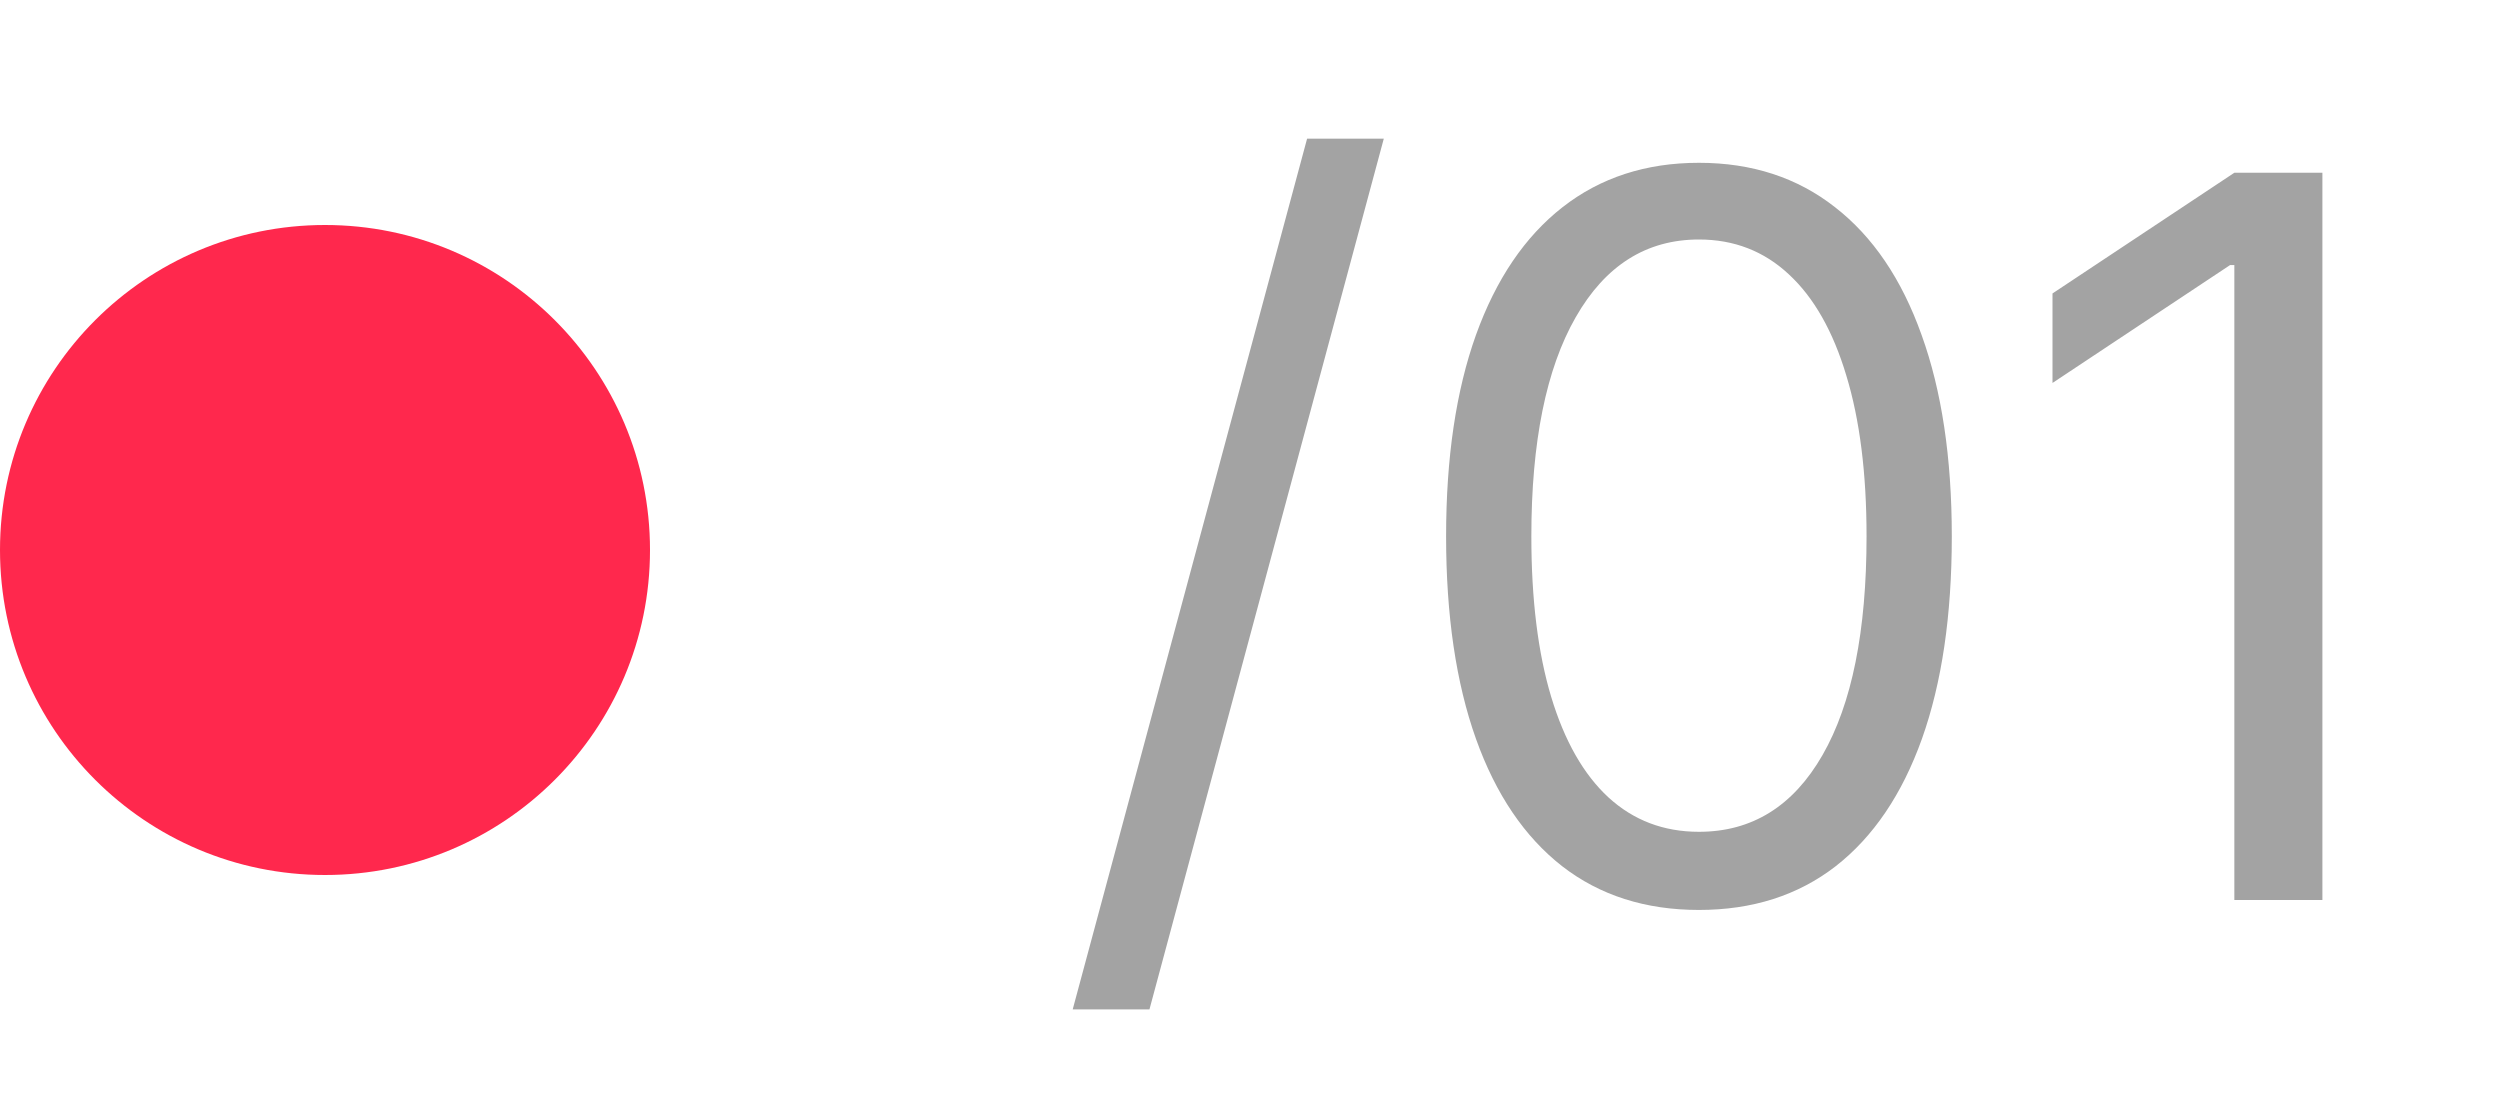
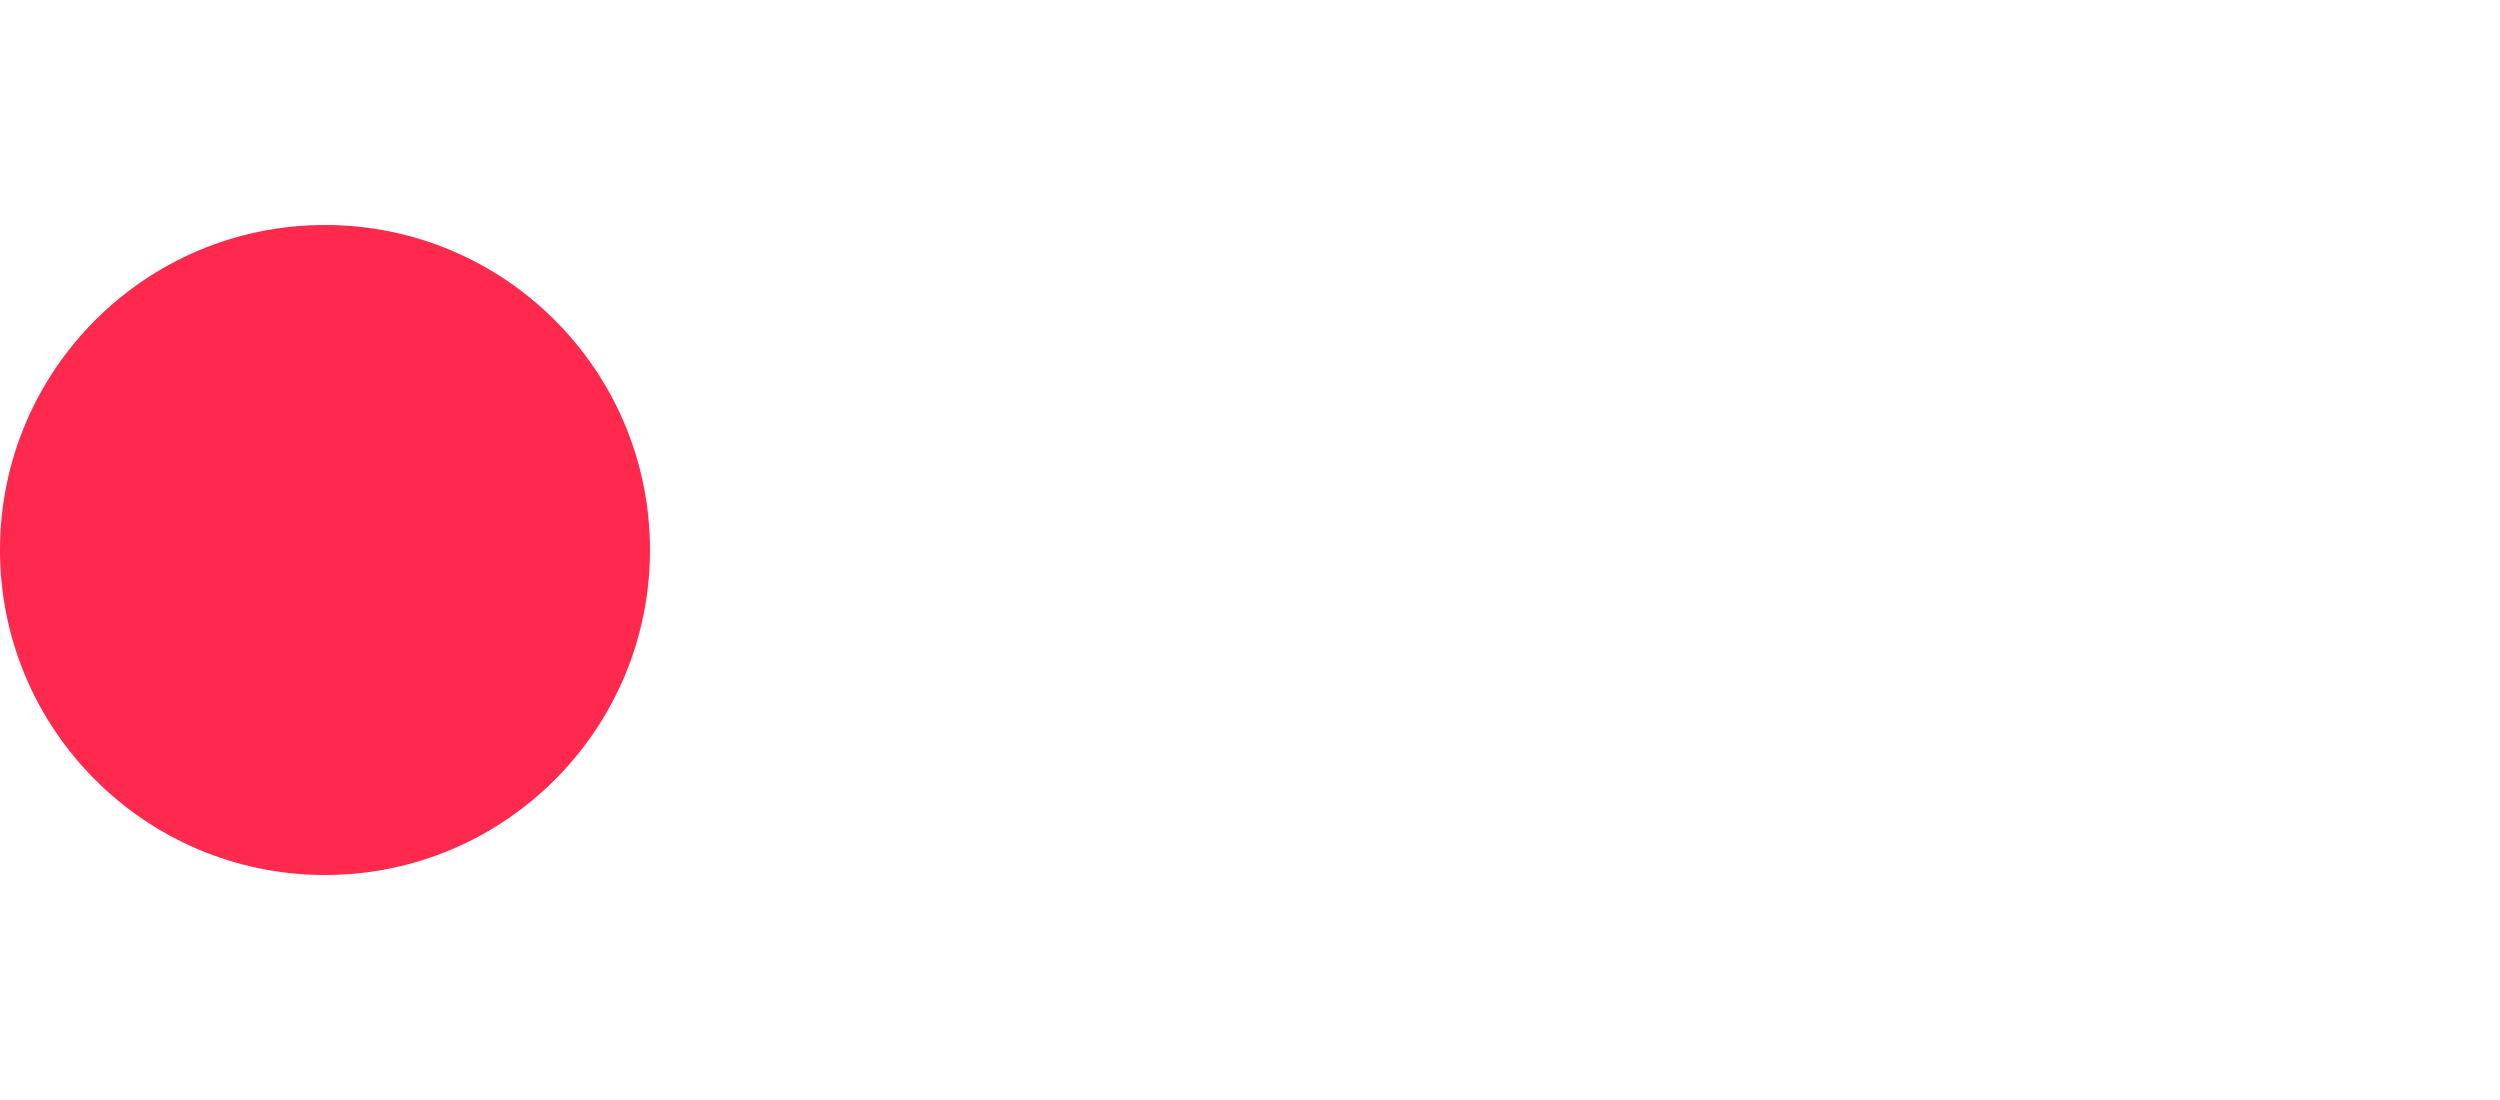
<svg xmlns="http://www.w3.org/2000/svg" width="50" height="22" viewBox="0 0 50 22" fill="none">
  <circle cx="6.5" cy="11" r="6.5" fill="#FF284D" />
-   <path d="M27.676 2.773L22.989 20.188H21.454L26.142 2.773H27.676ZM33.979 18.199C32.909 18.199 31.997 17.908 31.244 17.325C30.492 16.738 29.916 15.888 29.519 14.776C29.121 13.658 28.922 12.309 28.922 10.727C28.922 9.155 29.121 7.813 29.519 6.7C29.921 5.583 30.499 4.731 31.252 4.143C32.009 3.552 32.918 3.256 33.979 3.256C35.039 3.256 35.946 3.552 36.699 4.143C37.457 4.731 38.034 5.583 38.432 6.7C38.834 7.813 39.036 9.155 39.036 10.727C39.036 12.309 38.837 13.658 38.439 14.776C38.041 15.888 37.466 16.738 36.713 17.325C35.96 17.908 35.049 18.199 33.979 18.199ZM33.979 16.636C35.039 16.636 35.863 16.125 36.45 15.102C37.038 14.079 37.331 12.621 37.331 10.727C37.331 9.468 37.196 8.395 36.926 7.51C36.661 6.625 36.278 5.95 35.776 5.486C35.279 5.022 34.68 4.79 33.979 4.79C32.928 4.79 32.106 5.308 31.514 6.345C30.923 7.377 30.627 8.838 30.627 10.727C30.627 11.987 30.759 13.057 31.024 13.938C31.29 14.818 31.671 15.488 32.168 15.947C32.67 16.407 33.273 16.636 33.979 16.636ZM46.448 3.455V18H44.687V5.301H44.602L41.05 7.659V5.869L44.687 3.455H46.448Z" fill="#A3A3A3" />
</svg>